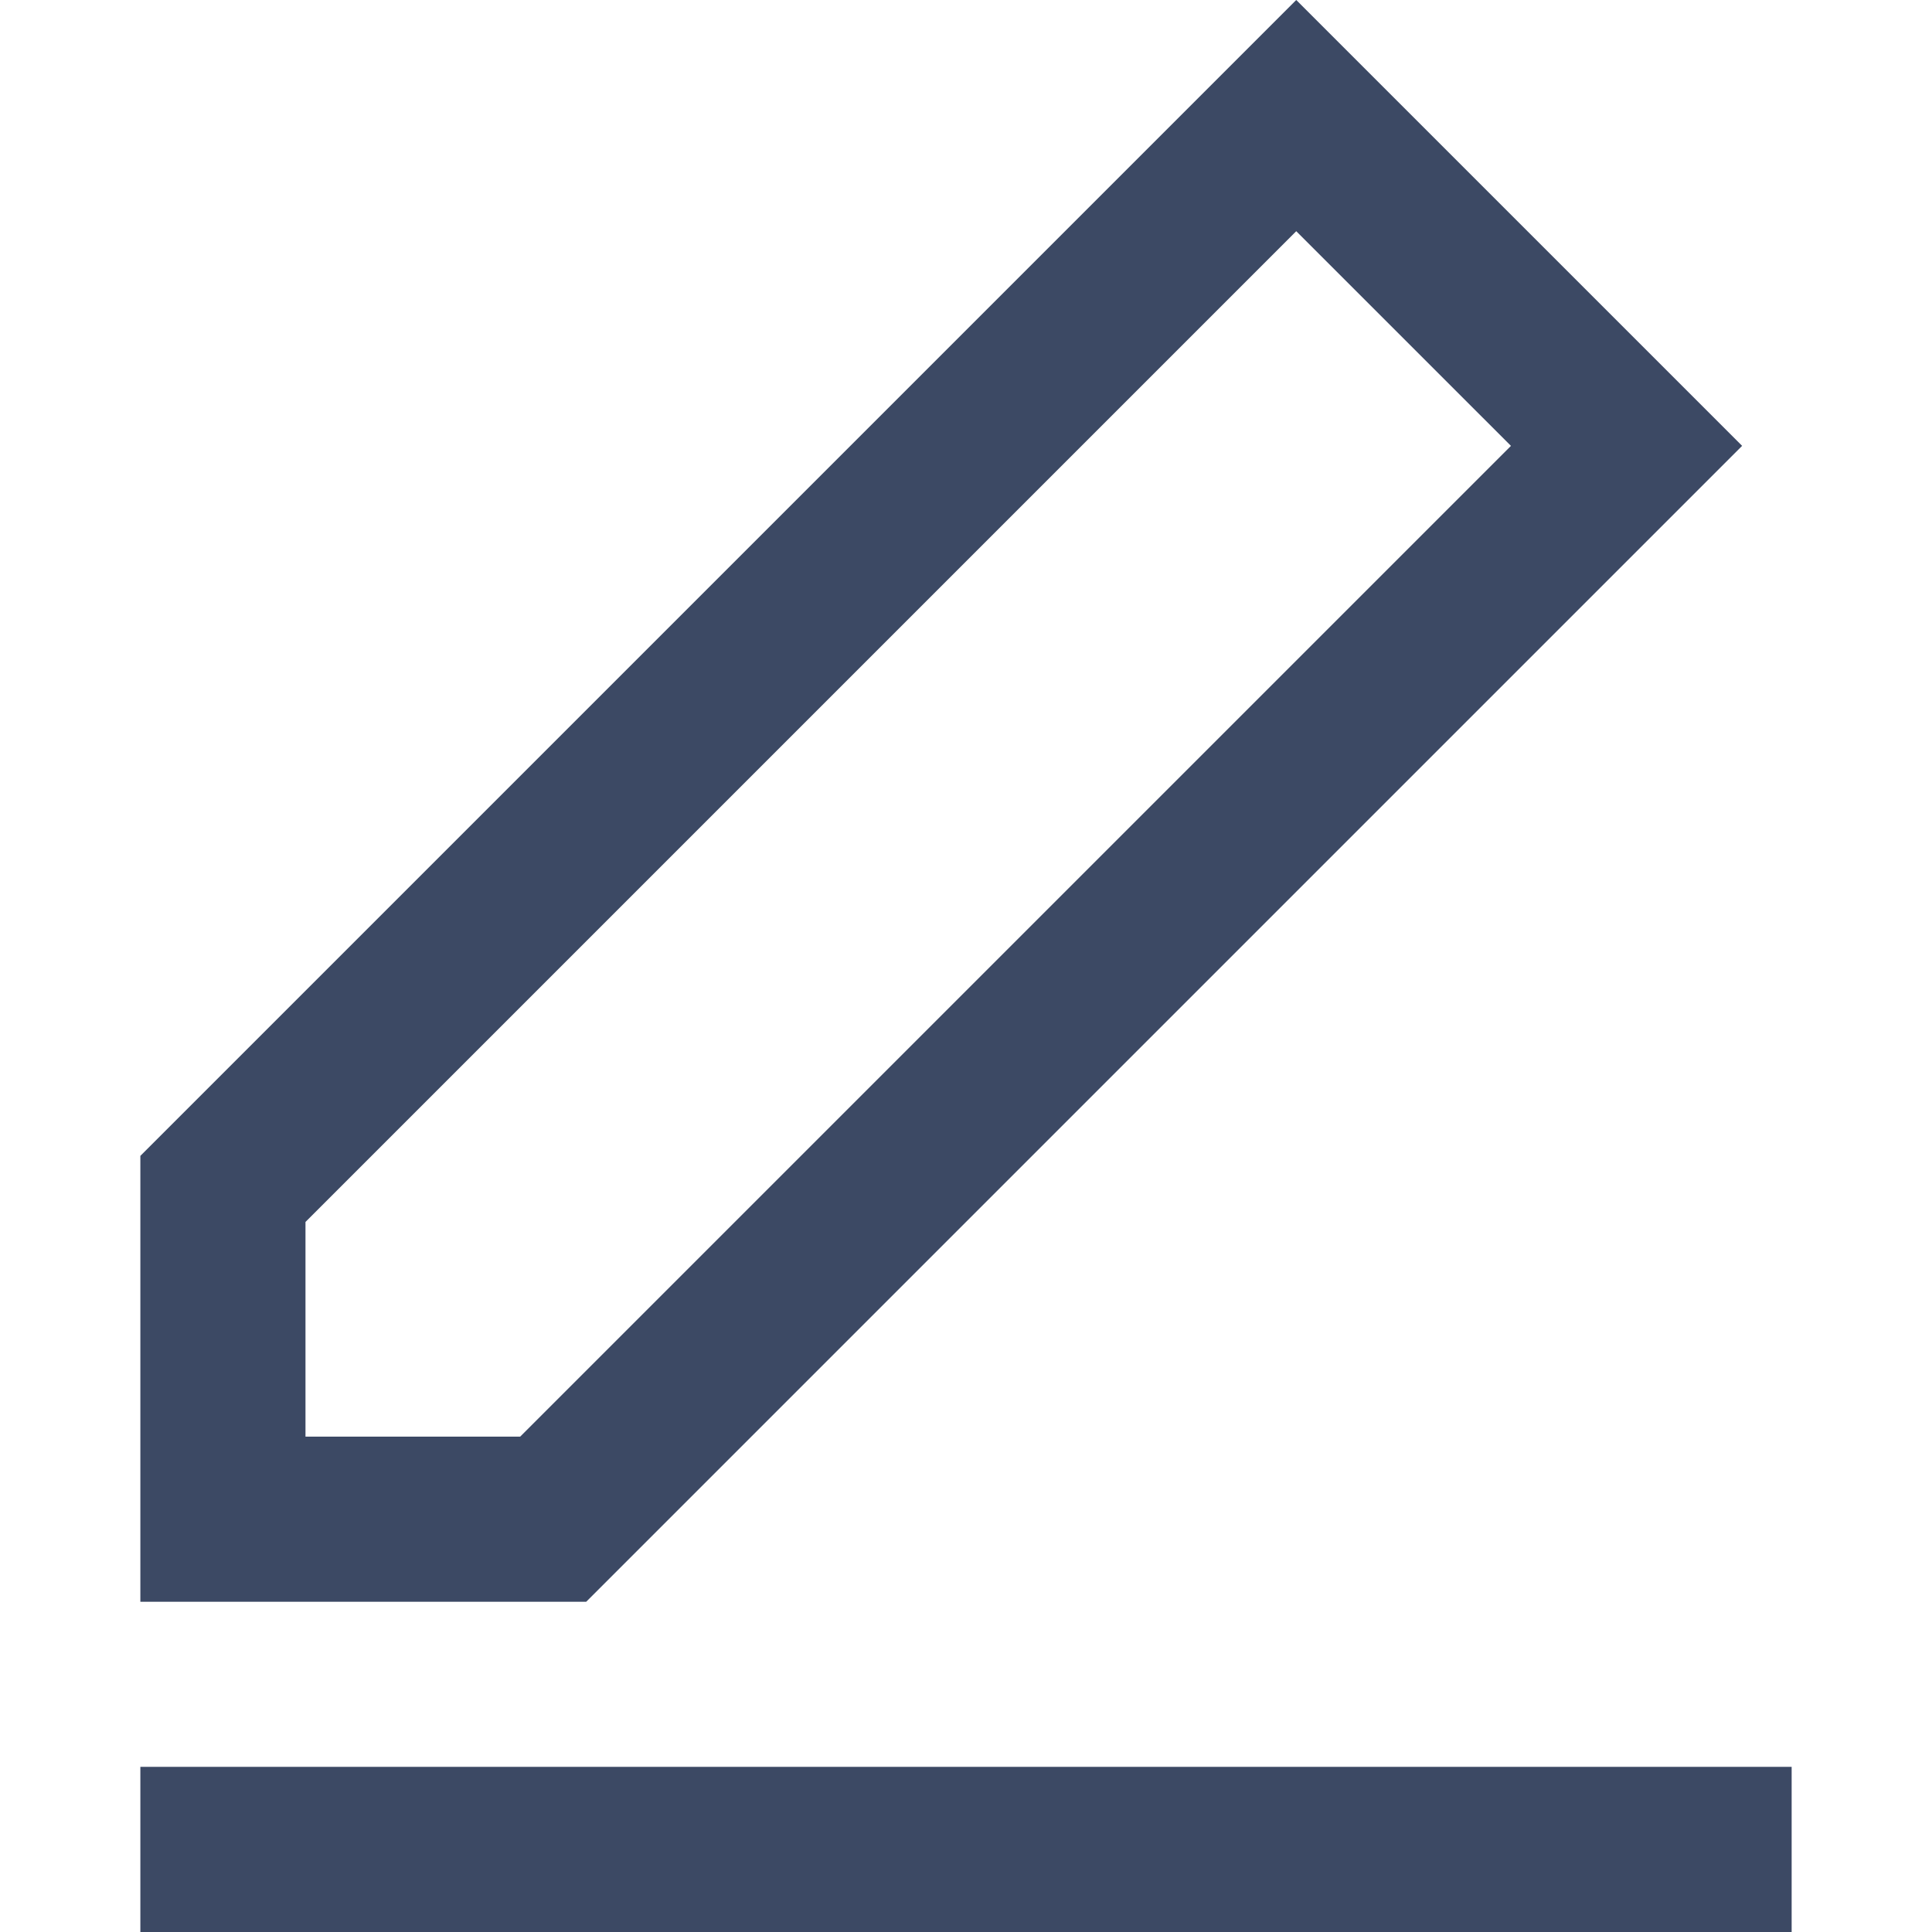
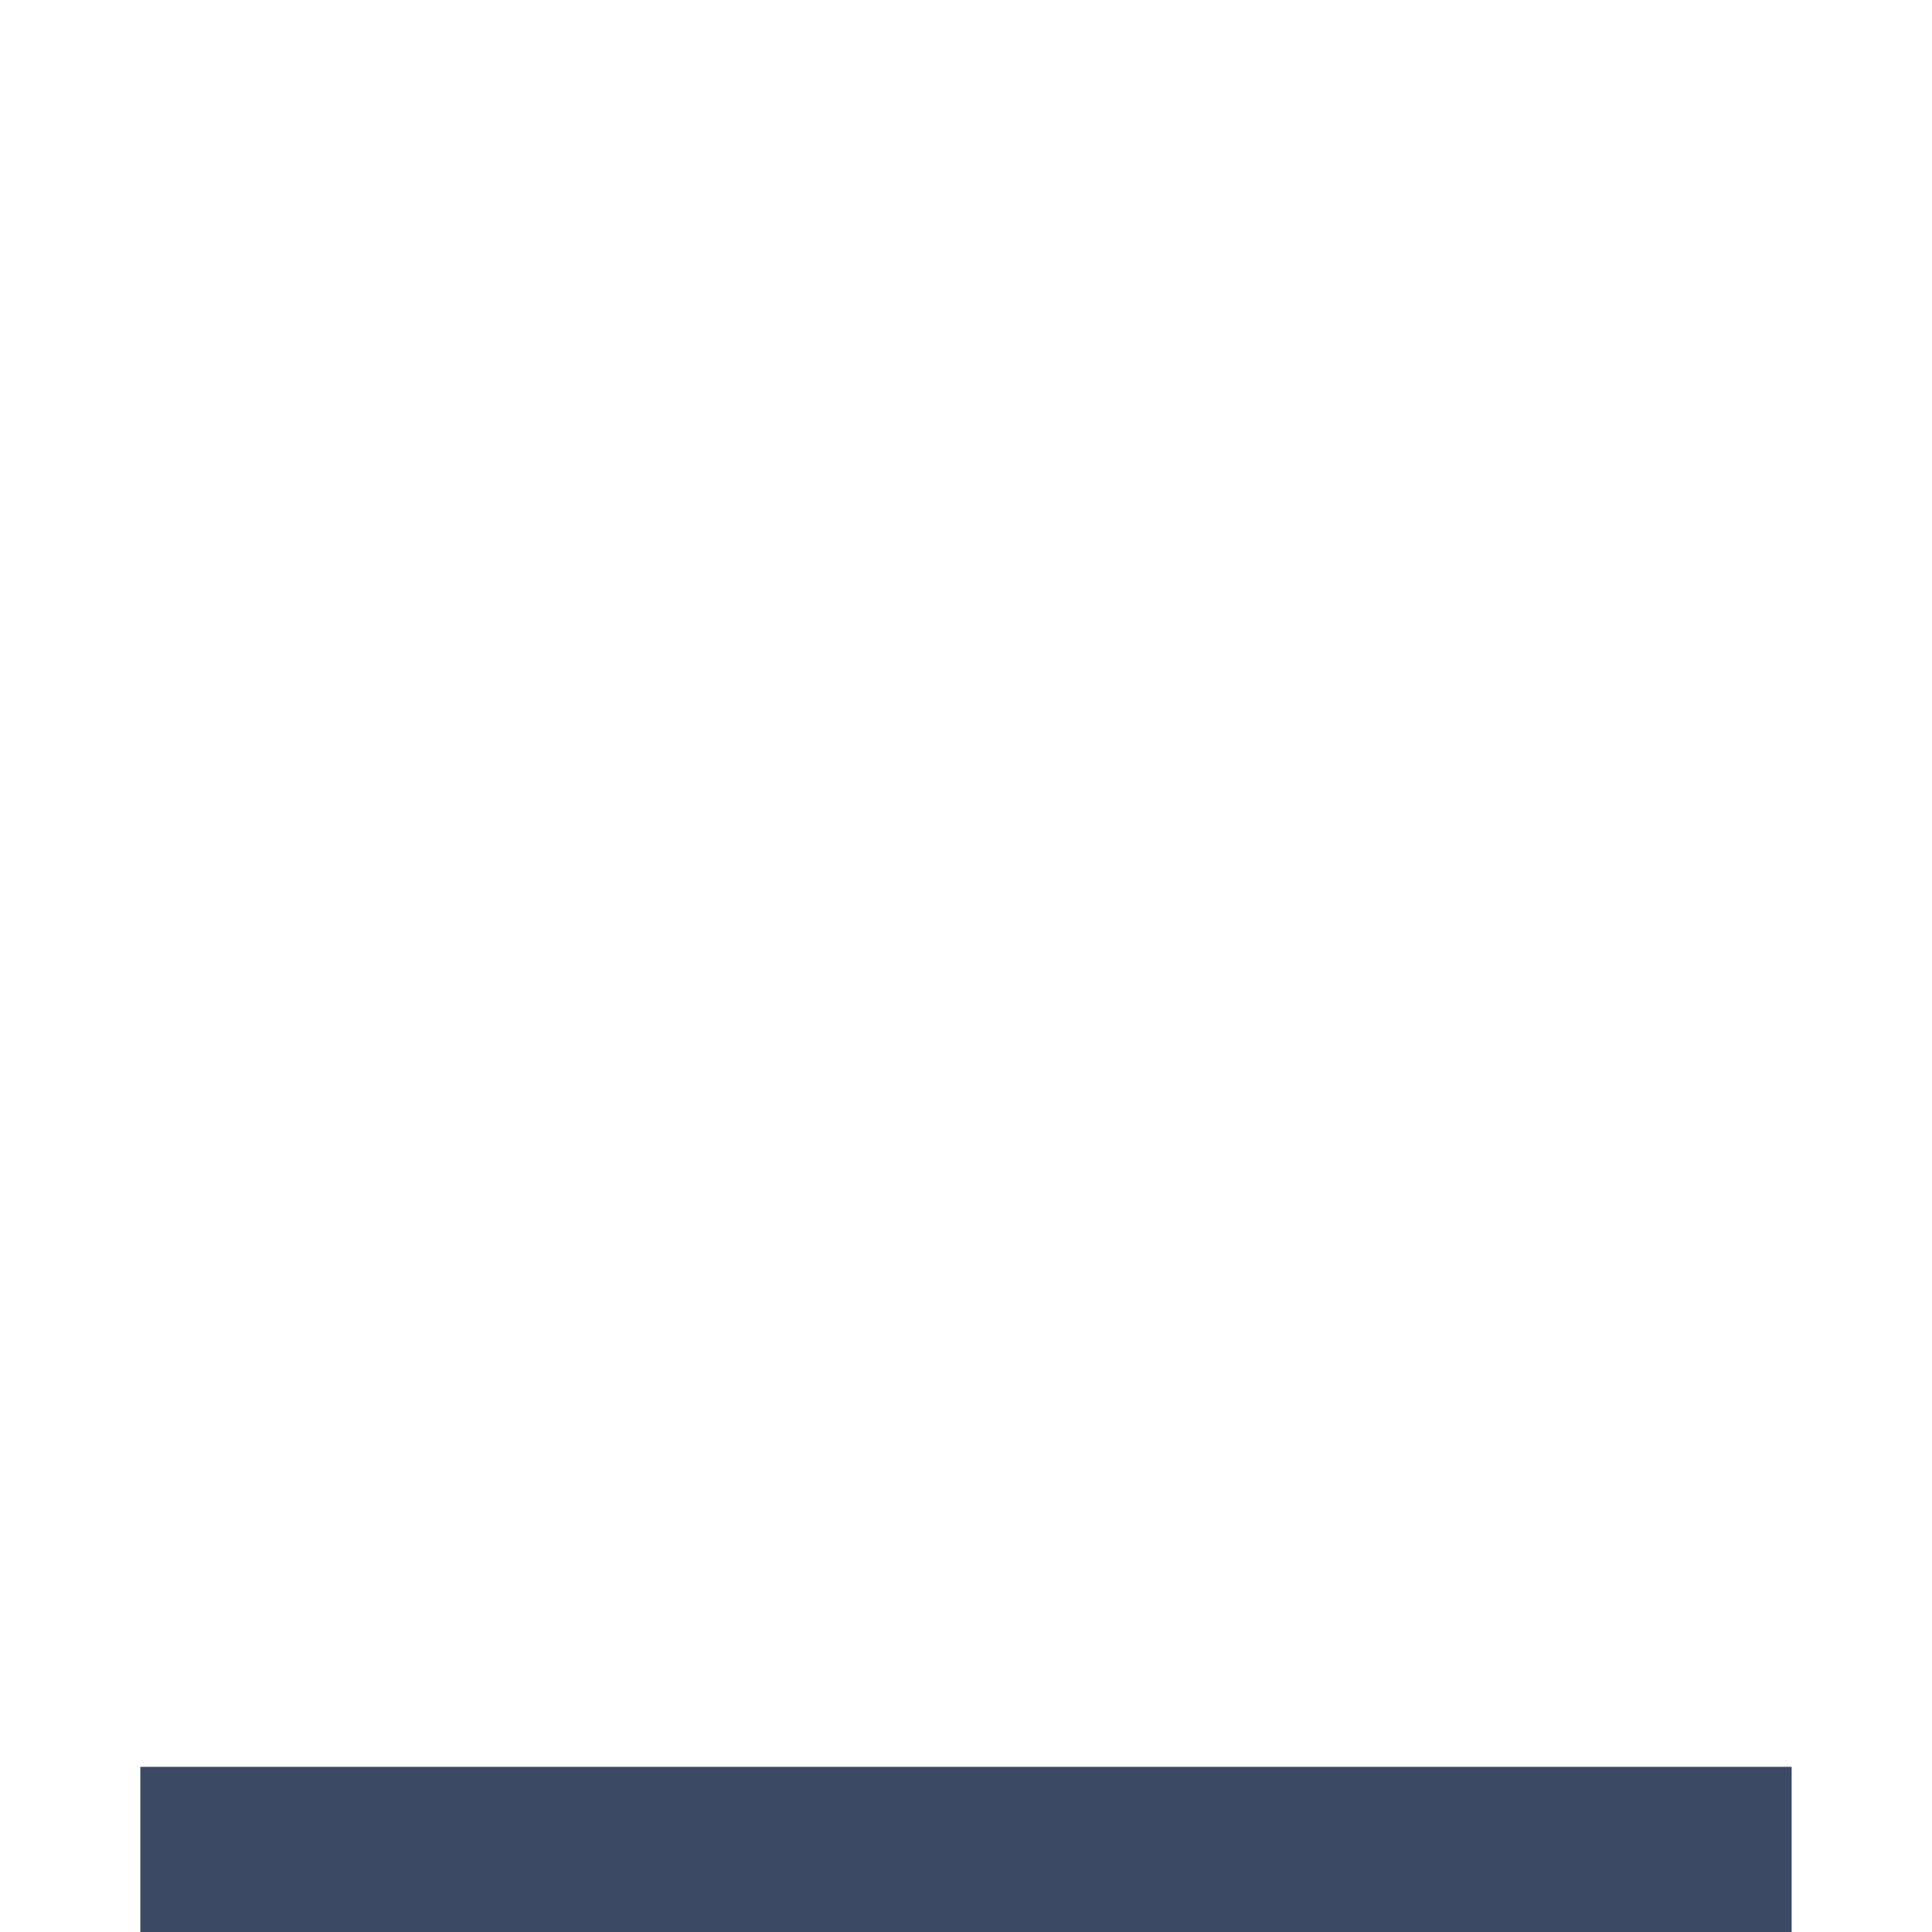
<svg xmlns="http://www.w3.org/2000/svg" version="1.1" id="requiredicon" x="0px" y="0px" width="60px" height="60px" viewBox="0 0 60 60" enable-background="new 0 0 60 60" xml:space="preserve">
  <rect fill="#3c4964" x="4.359" y="54.871" width="51.282" height="5.129" />
-   <path fill="#3c4964" d="M54.103,13.846L40.256,0L4.359,35.897v13.847h13.846L54.103,13.846z M9.487,44.615v-6.666L40.256,7.18l6.668,6.667  l-30.77,30.769H9.487L9.487,44.615z" />
</svg>